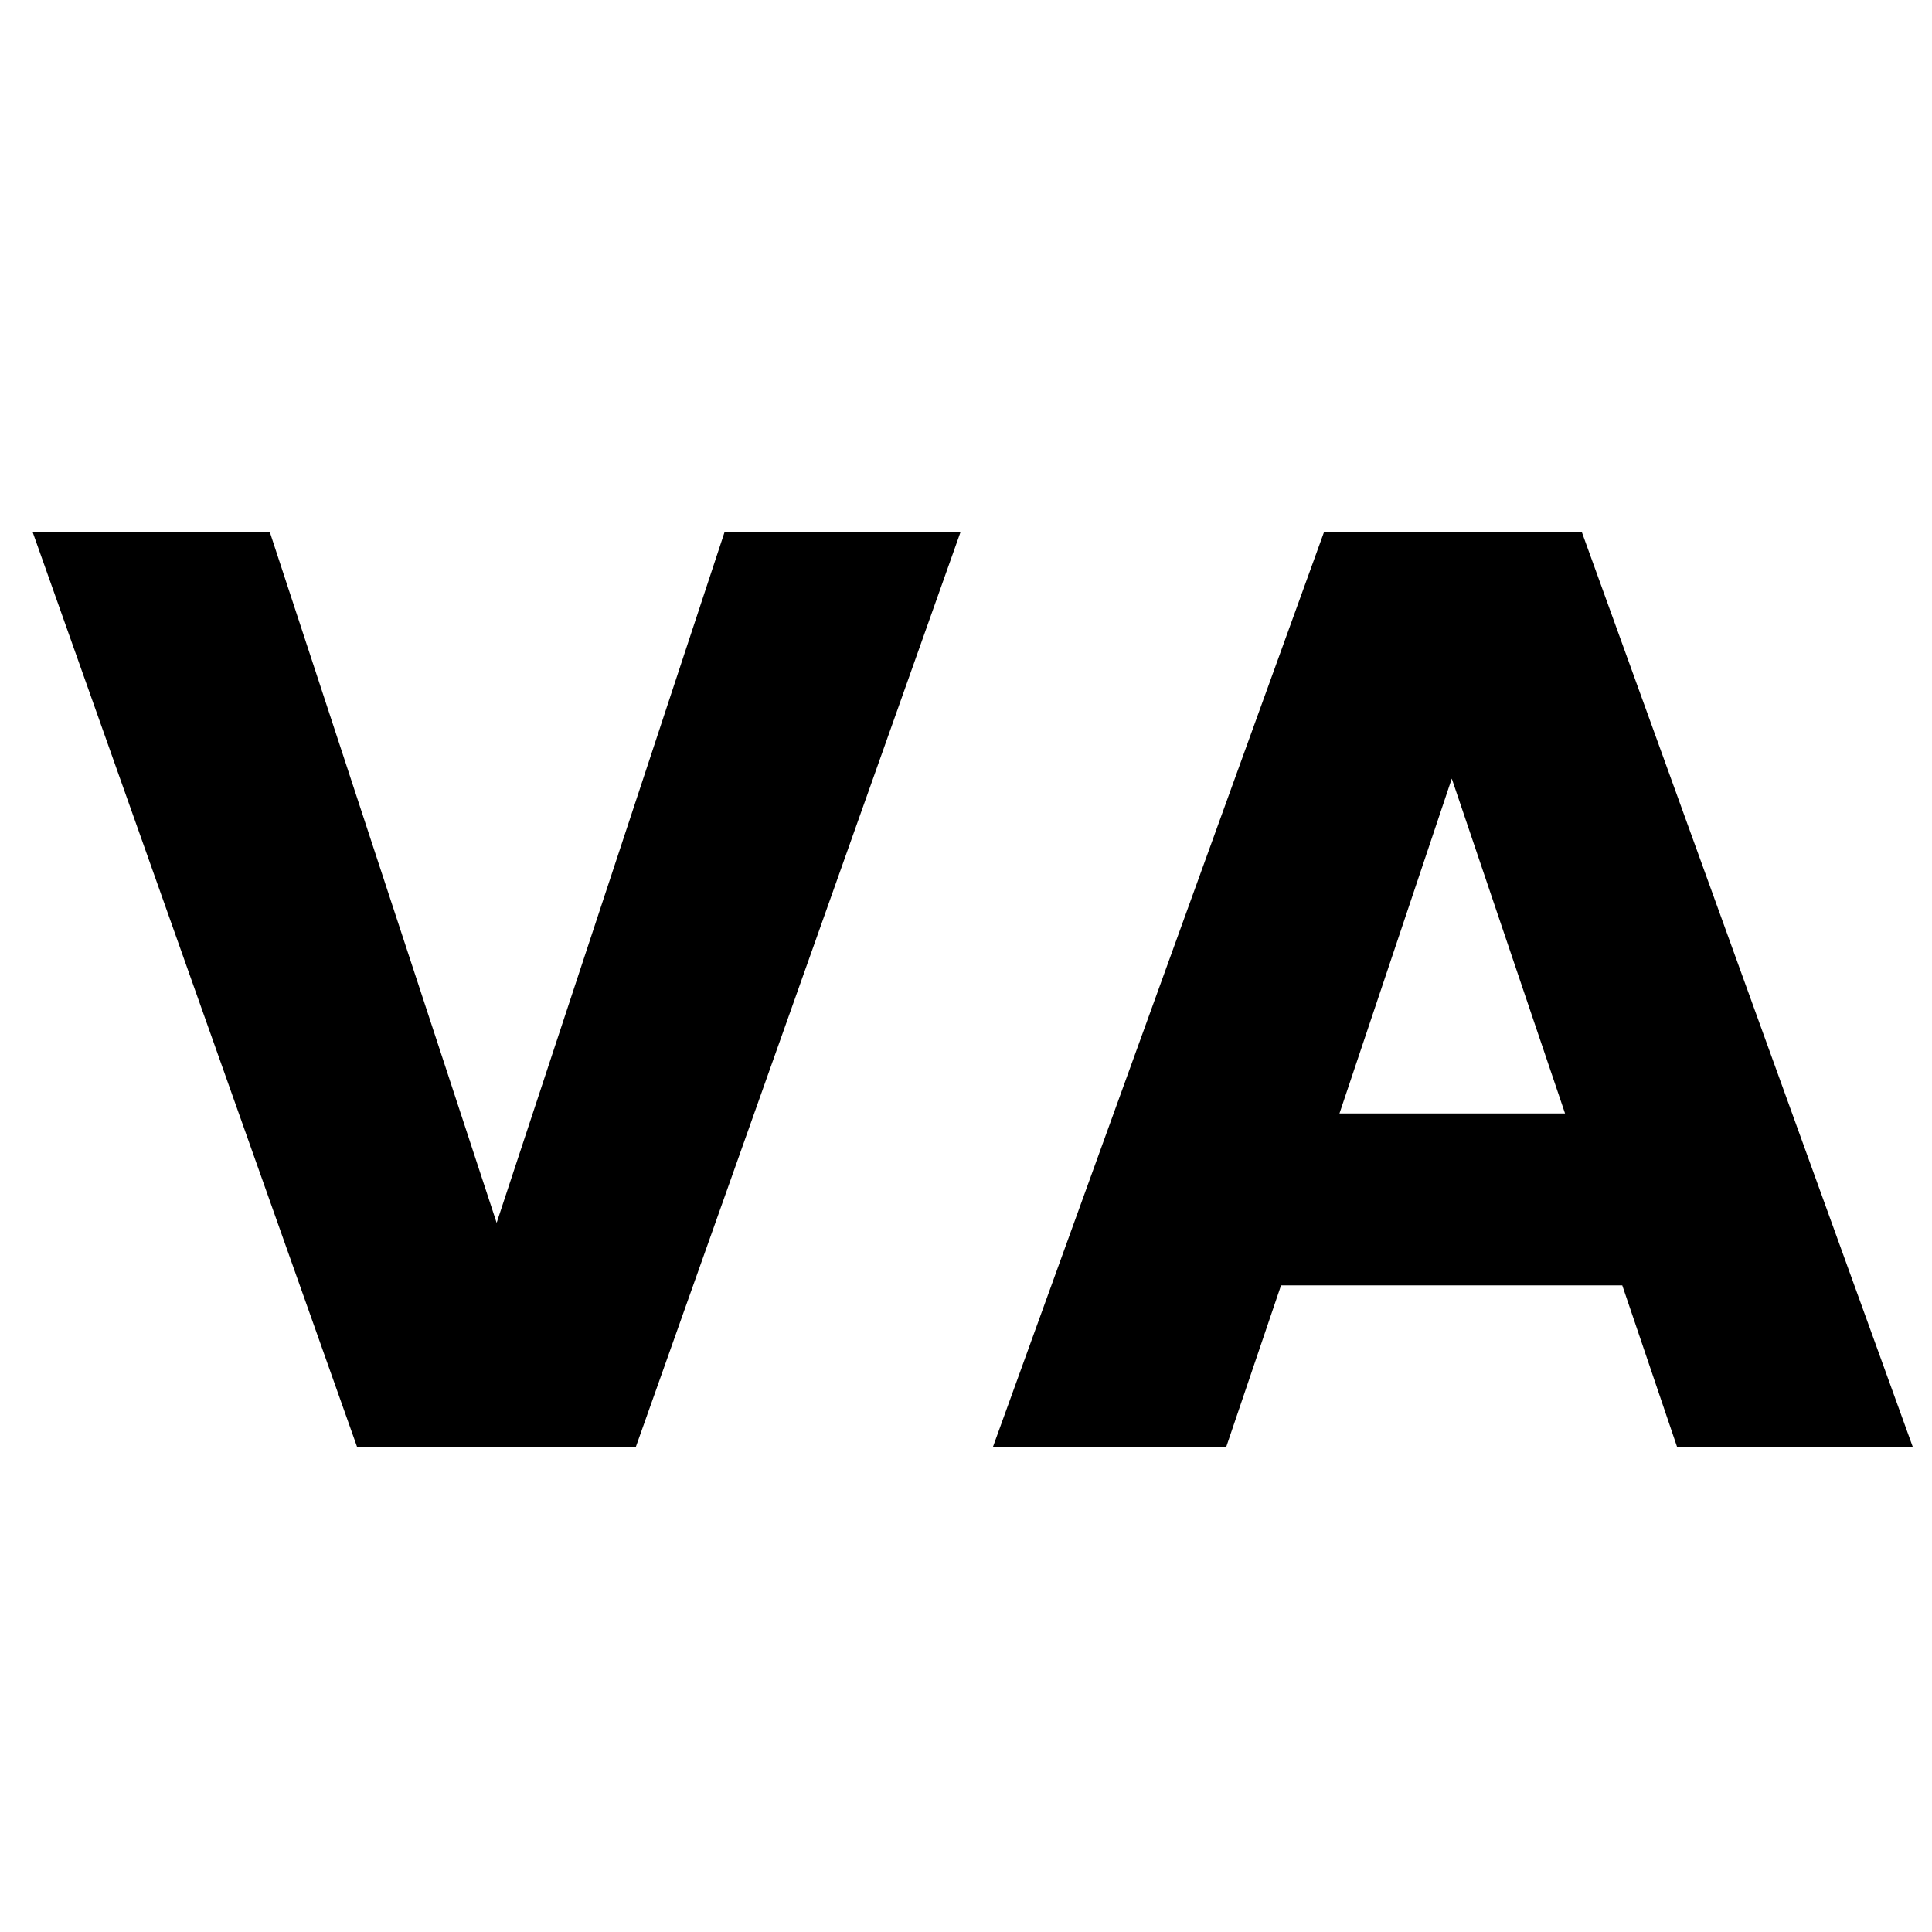
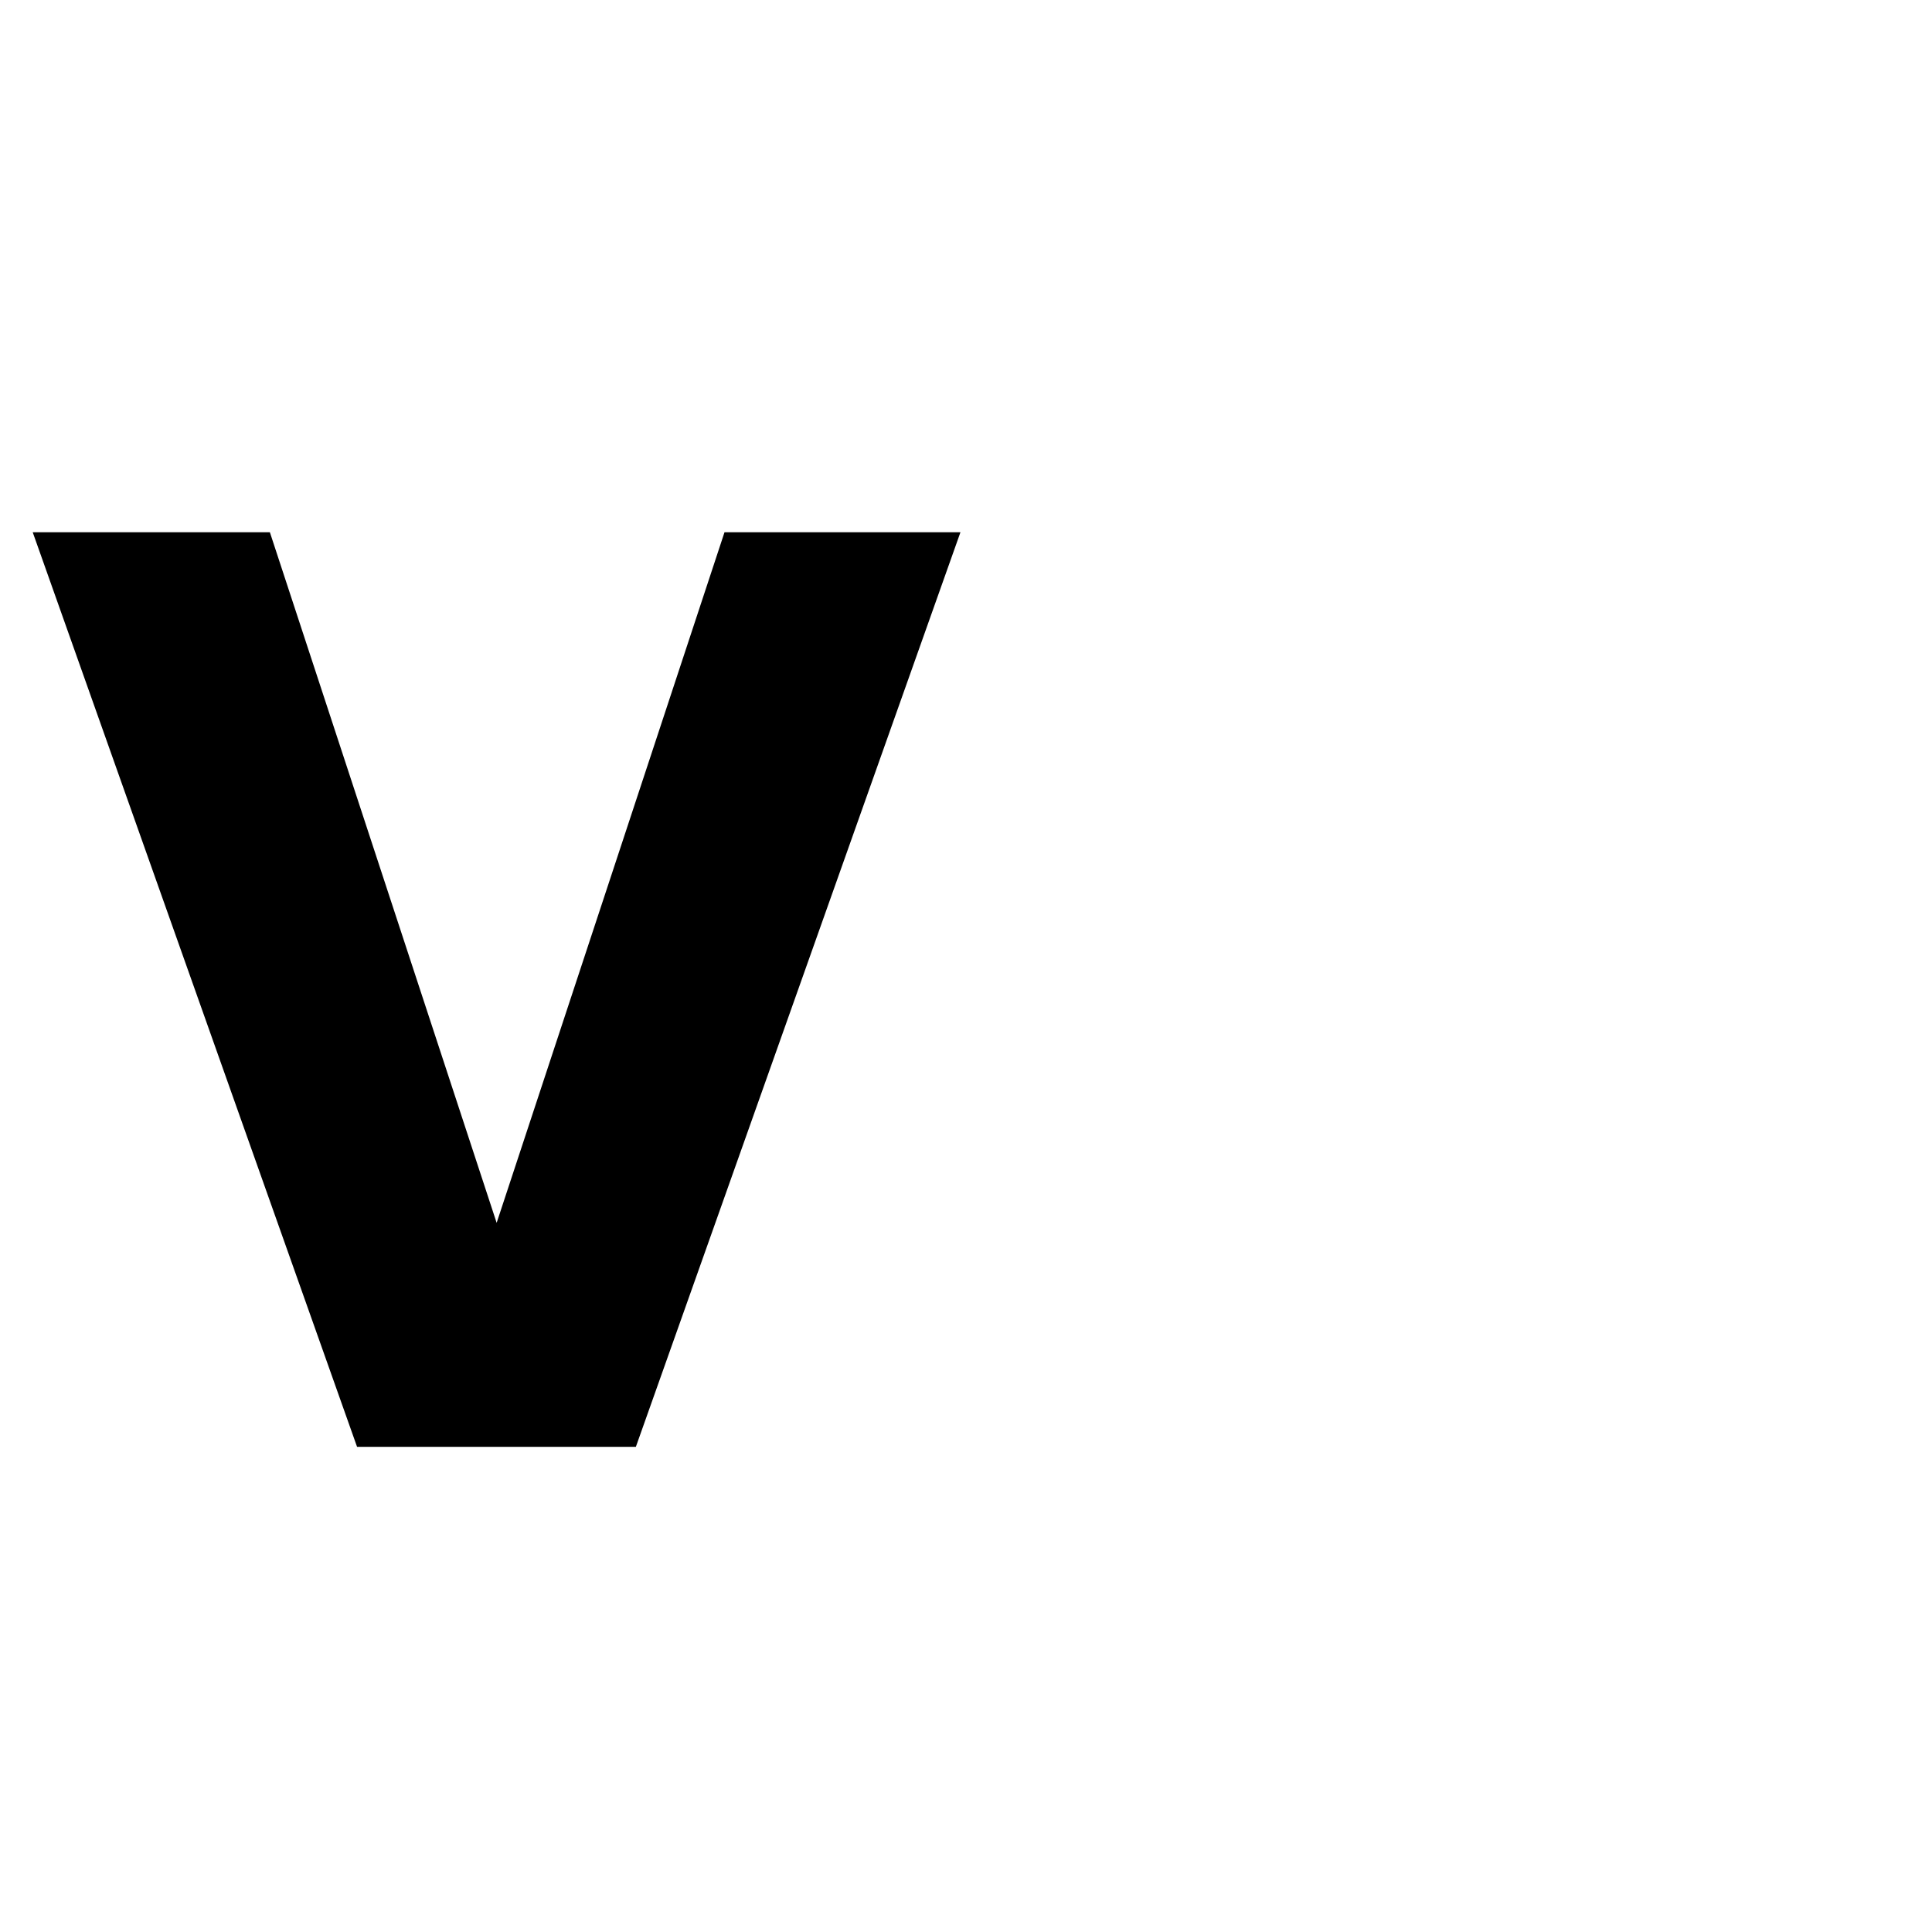
<svg xmlns="http://www.w3.org/2000/svg" version="1.1" id="logo" x="0px" y="0px" width="16px" height="16px" viewBox="0 0 16 16" enable-background="new 0 0 16 16" xml:space="preserve">
  <style>
path { fill: #000; }
@media (prefers-color-scheme: dark) { path { fill: #fff; } }
</style>
  <g id="logo-vetorise">
    <path d="M7.954,4.408l-2.688,7.574H2.957L0.271,4.408h1.964l1.878,5.719L6,4.408H7.954z" />
-     <path d="M13.435,10.645h-2.826l-0.454,1.338H8.223l2.741-7.574h2.137l2.74,7.574h-1.952L13.435,10.645z M12.961,9.221l-0.938-2.773   l-0.93,2.773H12.961z" />
  </g>
</svg>